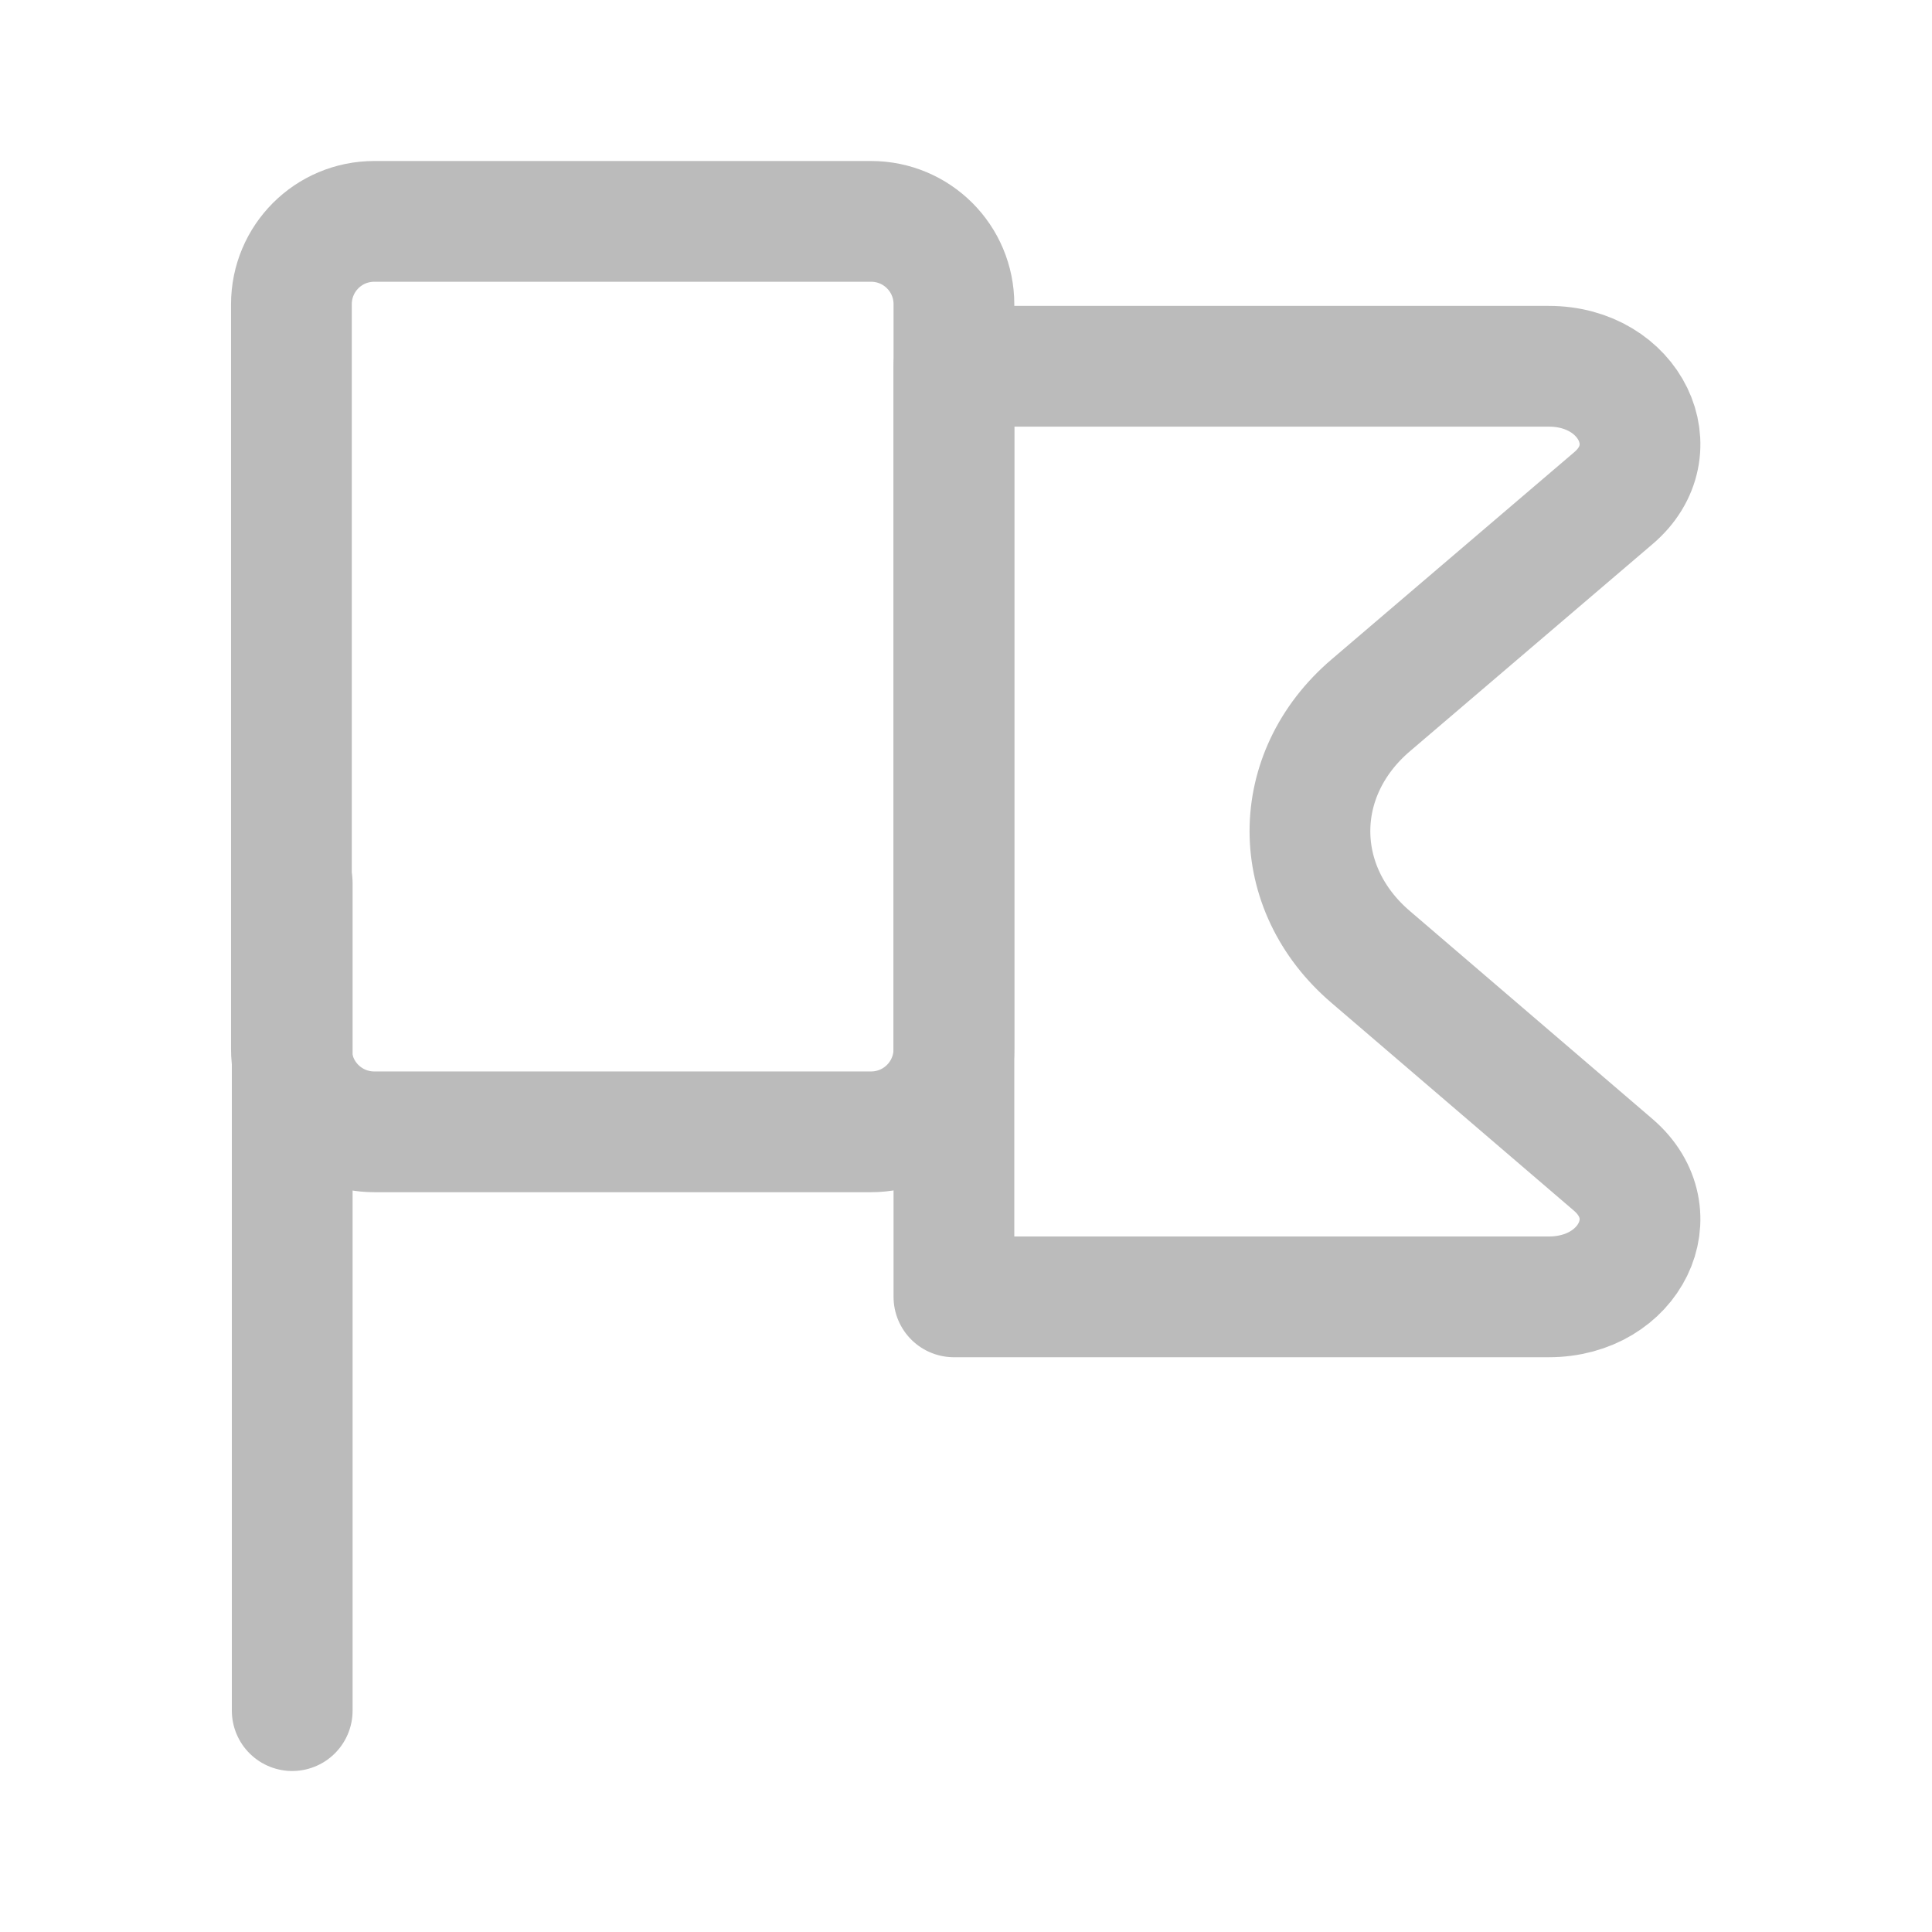
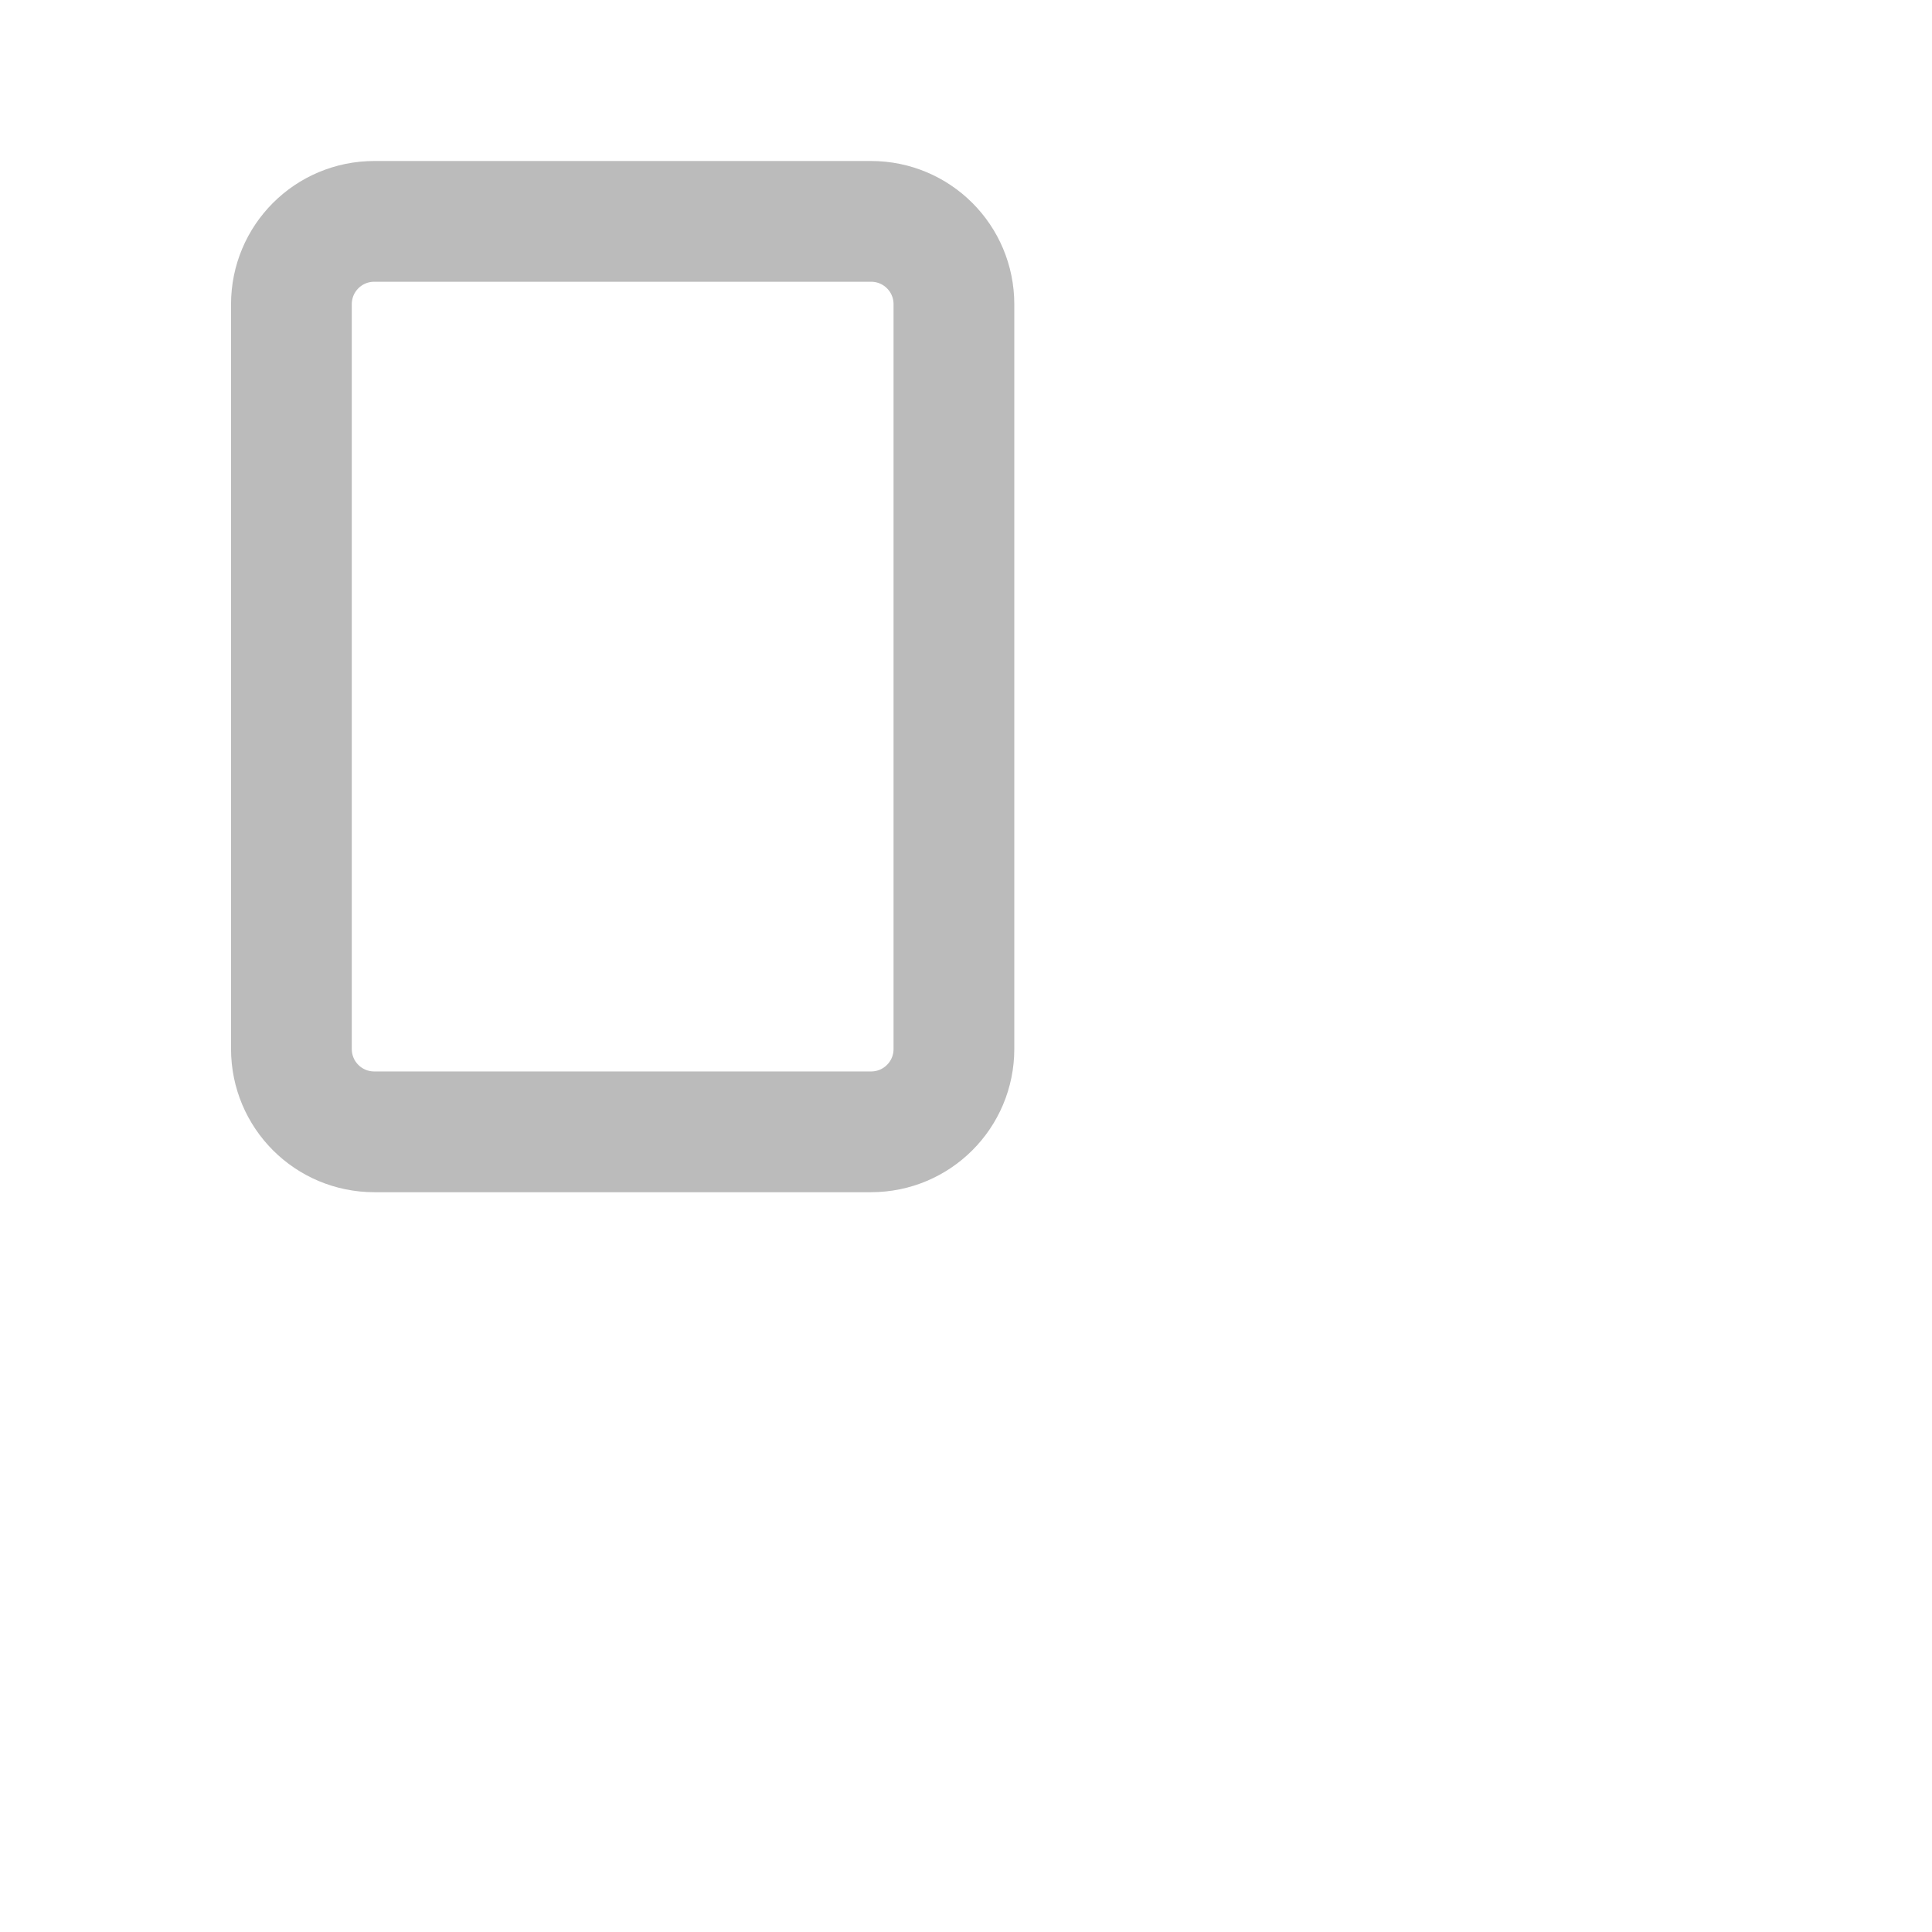
<svg xmlns="http://www.w3.org/2000/svg" width="48" height="48" viewBox="0 0 48 48" fill="none">
-   <path d="M40.08 28.94C41.5 30.16 40.5 32.22 38.48 32.22H23.7V9.1H38.48C40.5 9.1 41.5 11.18 40.08 12.38L34.06 17.52C32.04 19.24 32.04 22.06 34.06 23.78L40.08 28.94Z" stroke="#BBBBBB" stroke-width="3" stroke-linecap="round" stroke-linejoin="round" />
-   <path d="M7.26 21.94V42.5" stroke="#BBBBBB" stroke-width="3" stroke-linecap="round" stroke-linejoin="round" />
  <path d="M21.64 28.12H9.3C8.16 28.12 7.24 27.2 7.24 26.06V7.56C7.24 6.42 8.16 5.5 9.3 5.5H21.64C22.78 5.5 23.7 6.42 23.7 7.56V26.06C23.7 27.2 22.78 28.12 21.64 28.12Z" stroke="#BBBBBB" stroke-width="3" stroke-linecap="round" stroke-linejoin="round" />
</svg>